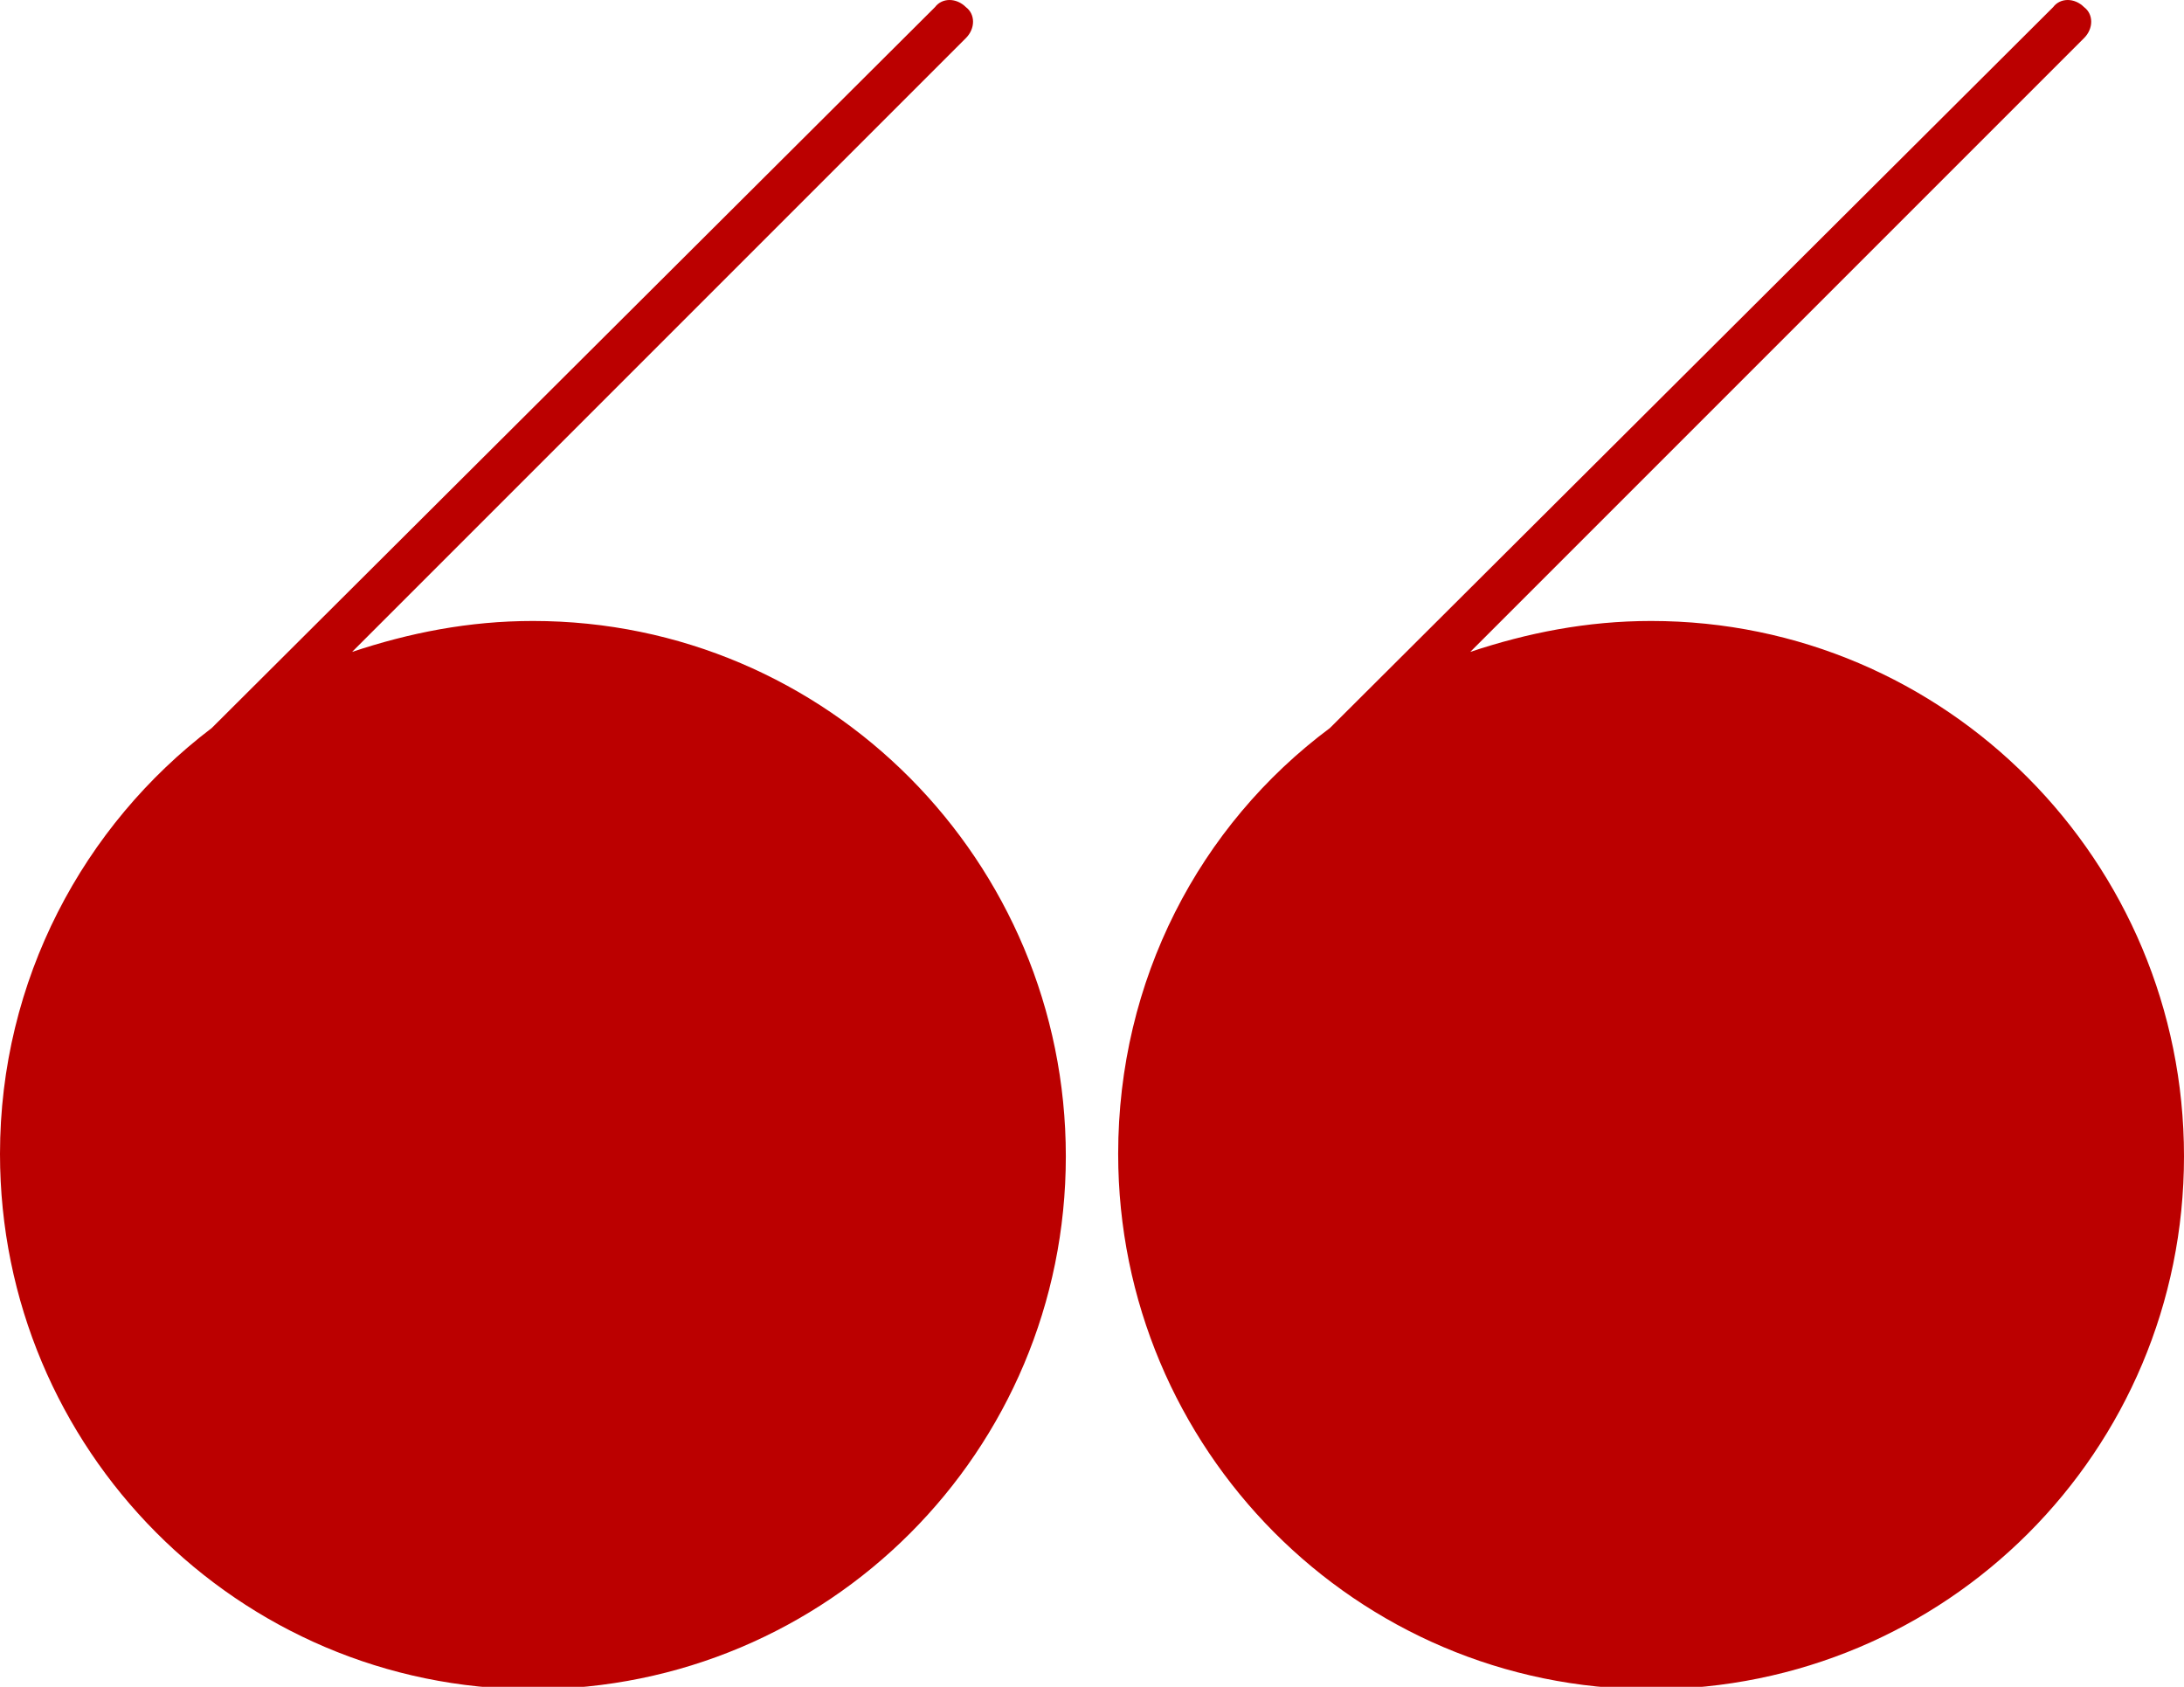
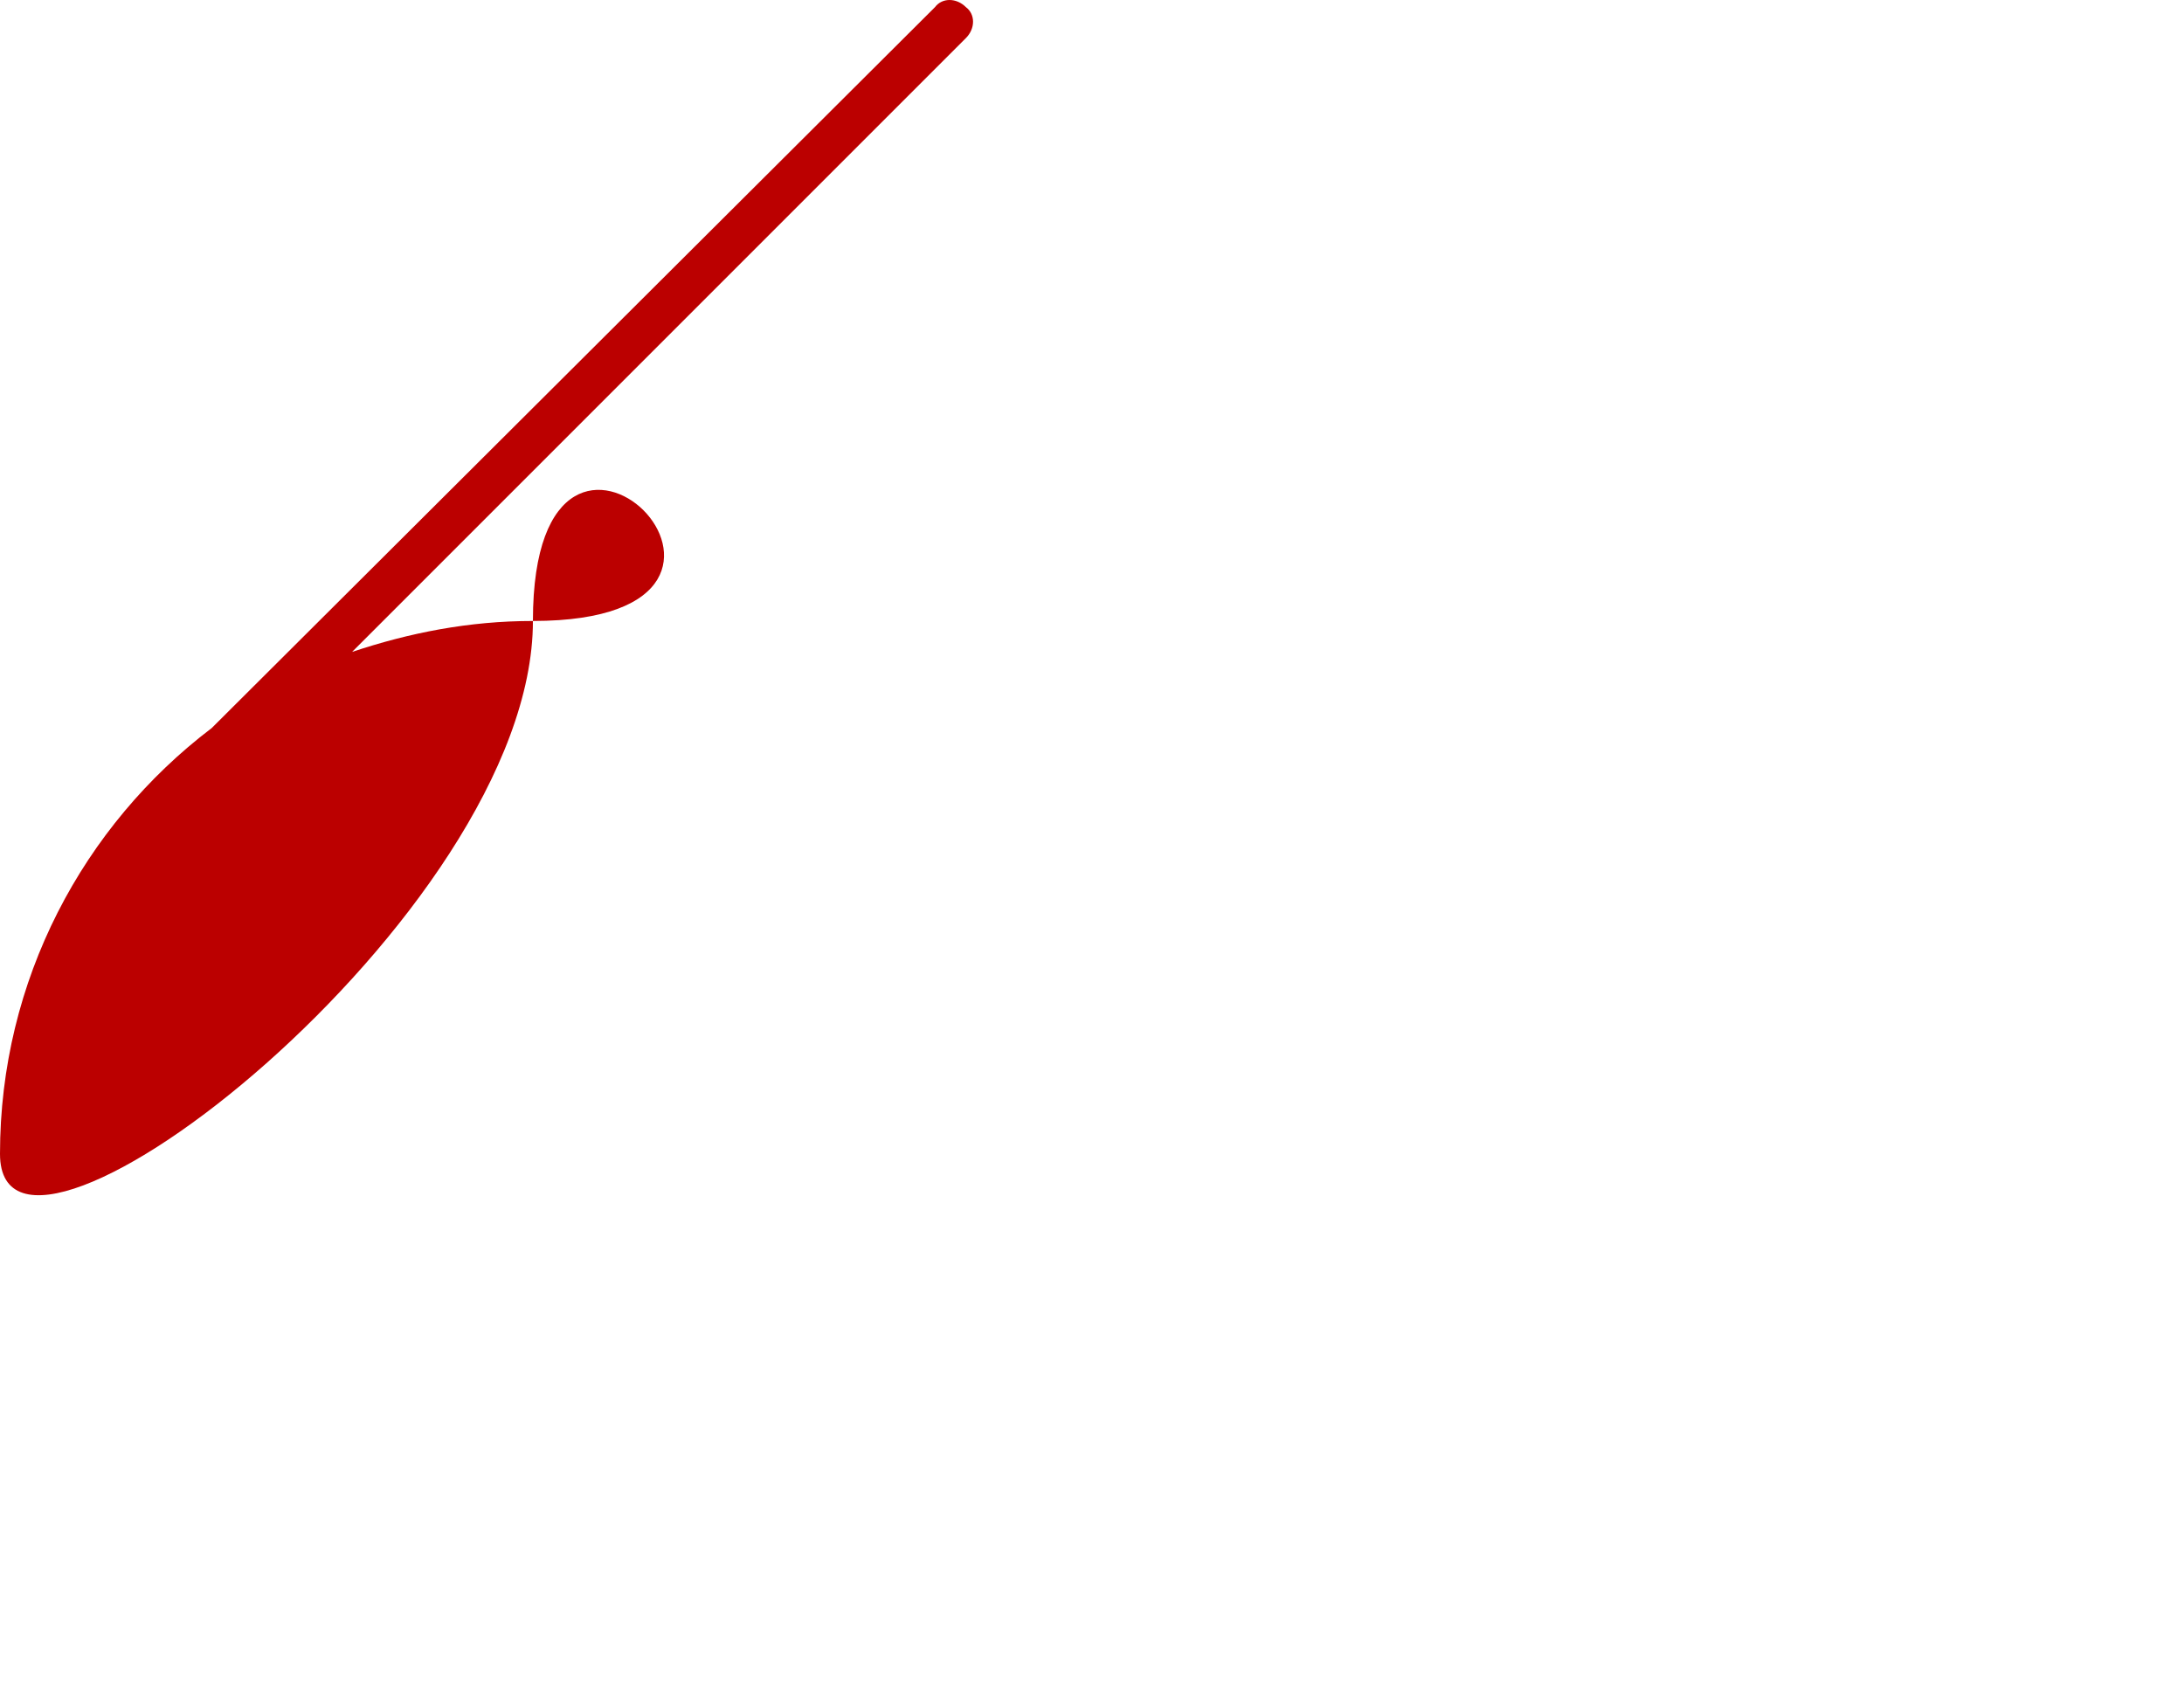
<svg xmlns="http://www.w3.org/2000/svg" x="0px" y="0px" viewBox="0 0 91.8 70.9" style="vertical-align: middle; max-width: 100%; width: 100%;" width="100%">
  <g>
-     <path d="M22.4,26.1c-2.7,0-5.2,0.5-7.6,1.3L40.6,1.6c0.4-0.4,0.4-1,0-1.3c-0.4-0.4-1-0.4-1.3,0L8.9,30.6C3.5,34.7,0,41.2,0,48.5   C0,60.9,10,71,22.4,71s22.4-10,22.4-22.4S34.8,26.1,22.4,26.1z" fill="rgb(187,0,0)" />
-     <path d="M69.4,26.1c-2.7,0-5.2,0.5-7.6,1.3L87.6,1.6c0.4-0.4,0.4-1,0-1.3c-0.4-0.4-1-0.4-1.3,0L55.9,30.6   C50.4,34.7,47,41.2,47,48.5C47,60.9,57,71,69.4,71c12.4,0,22.4-10,22.4-22.4S81.8,26.1,69.4,26.1z" fill="rgb(187,0,0)" />
+     <path d="M22.4,26.1c-2.7,0-5.2,0.5-7.6,1.3L40.6,1.6c0.4-0.4,0.4-1,0-1.3c-0.4-0.4-1-0.4-1.3,0L8.9,30.6C3.5,34.7,0,41.2,0,48.5   s22.4-10,22.4-22.4S34.8,26.1,22.4,26.1z" fill="rgb(187,0,0)" />
  </g>
</svg>